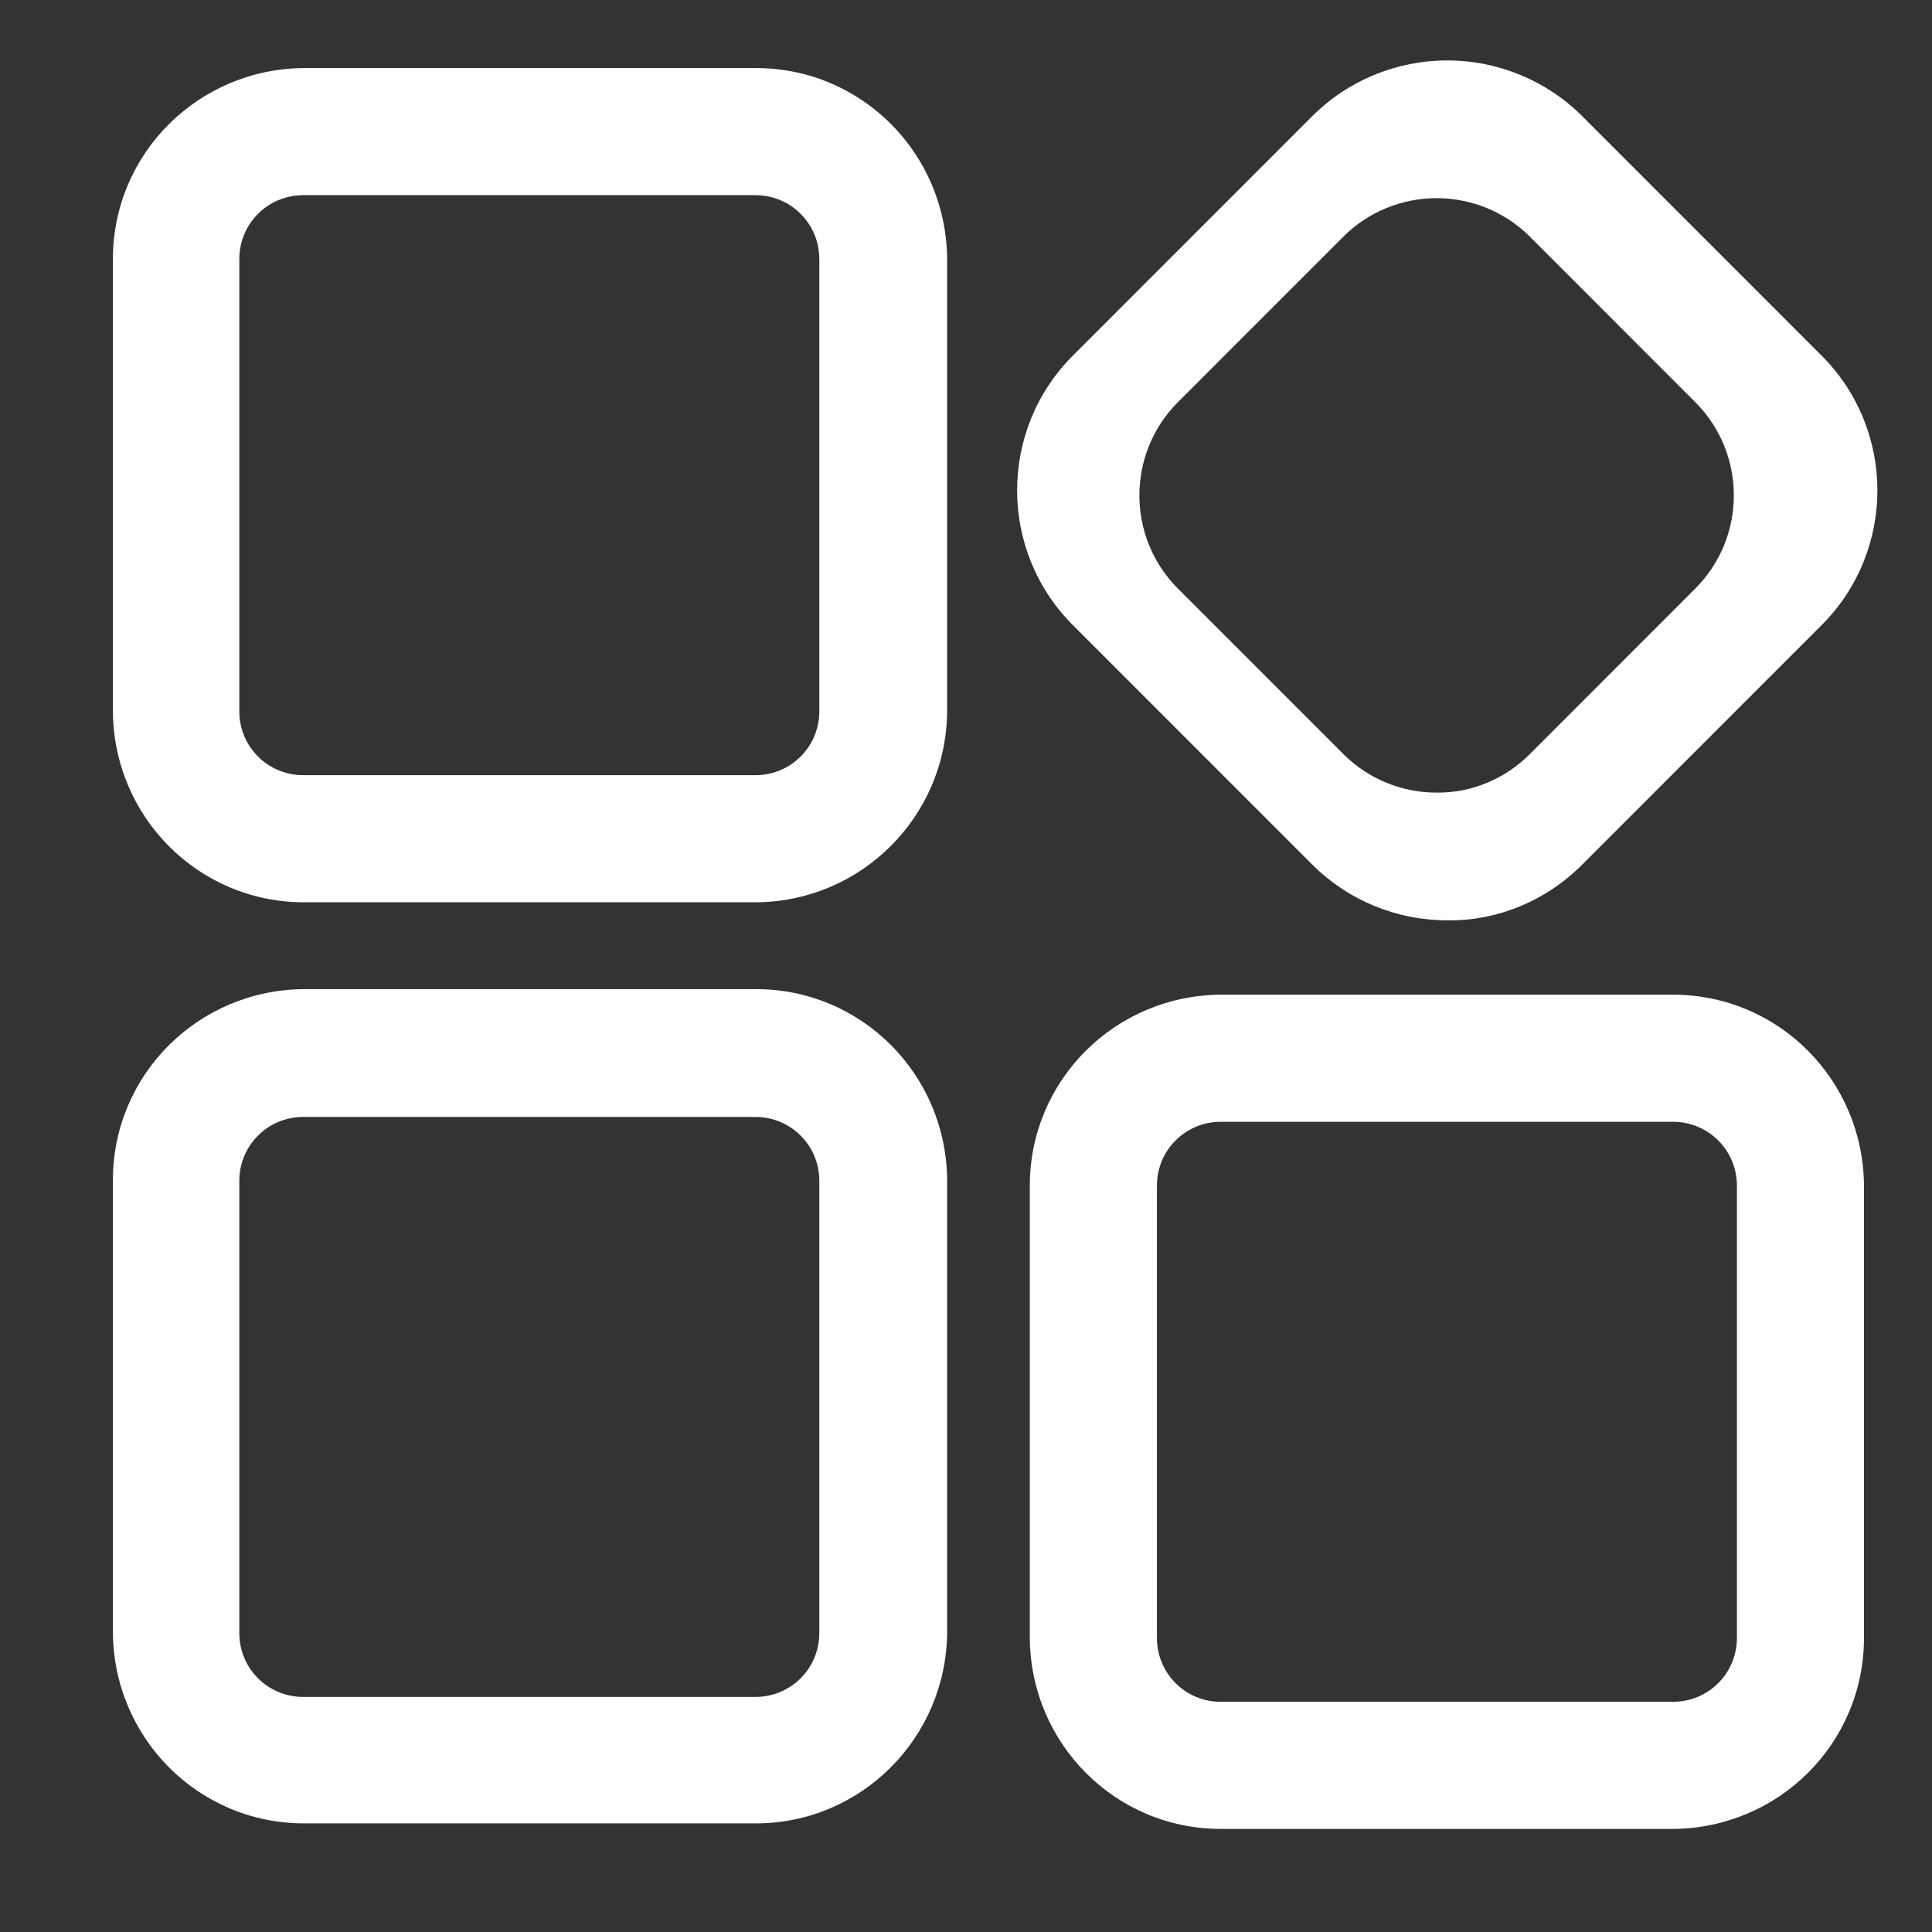
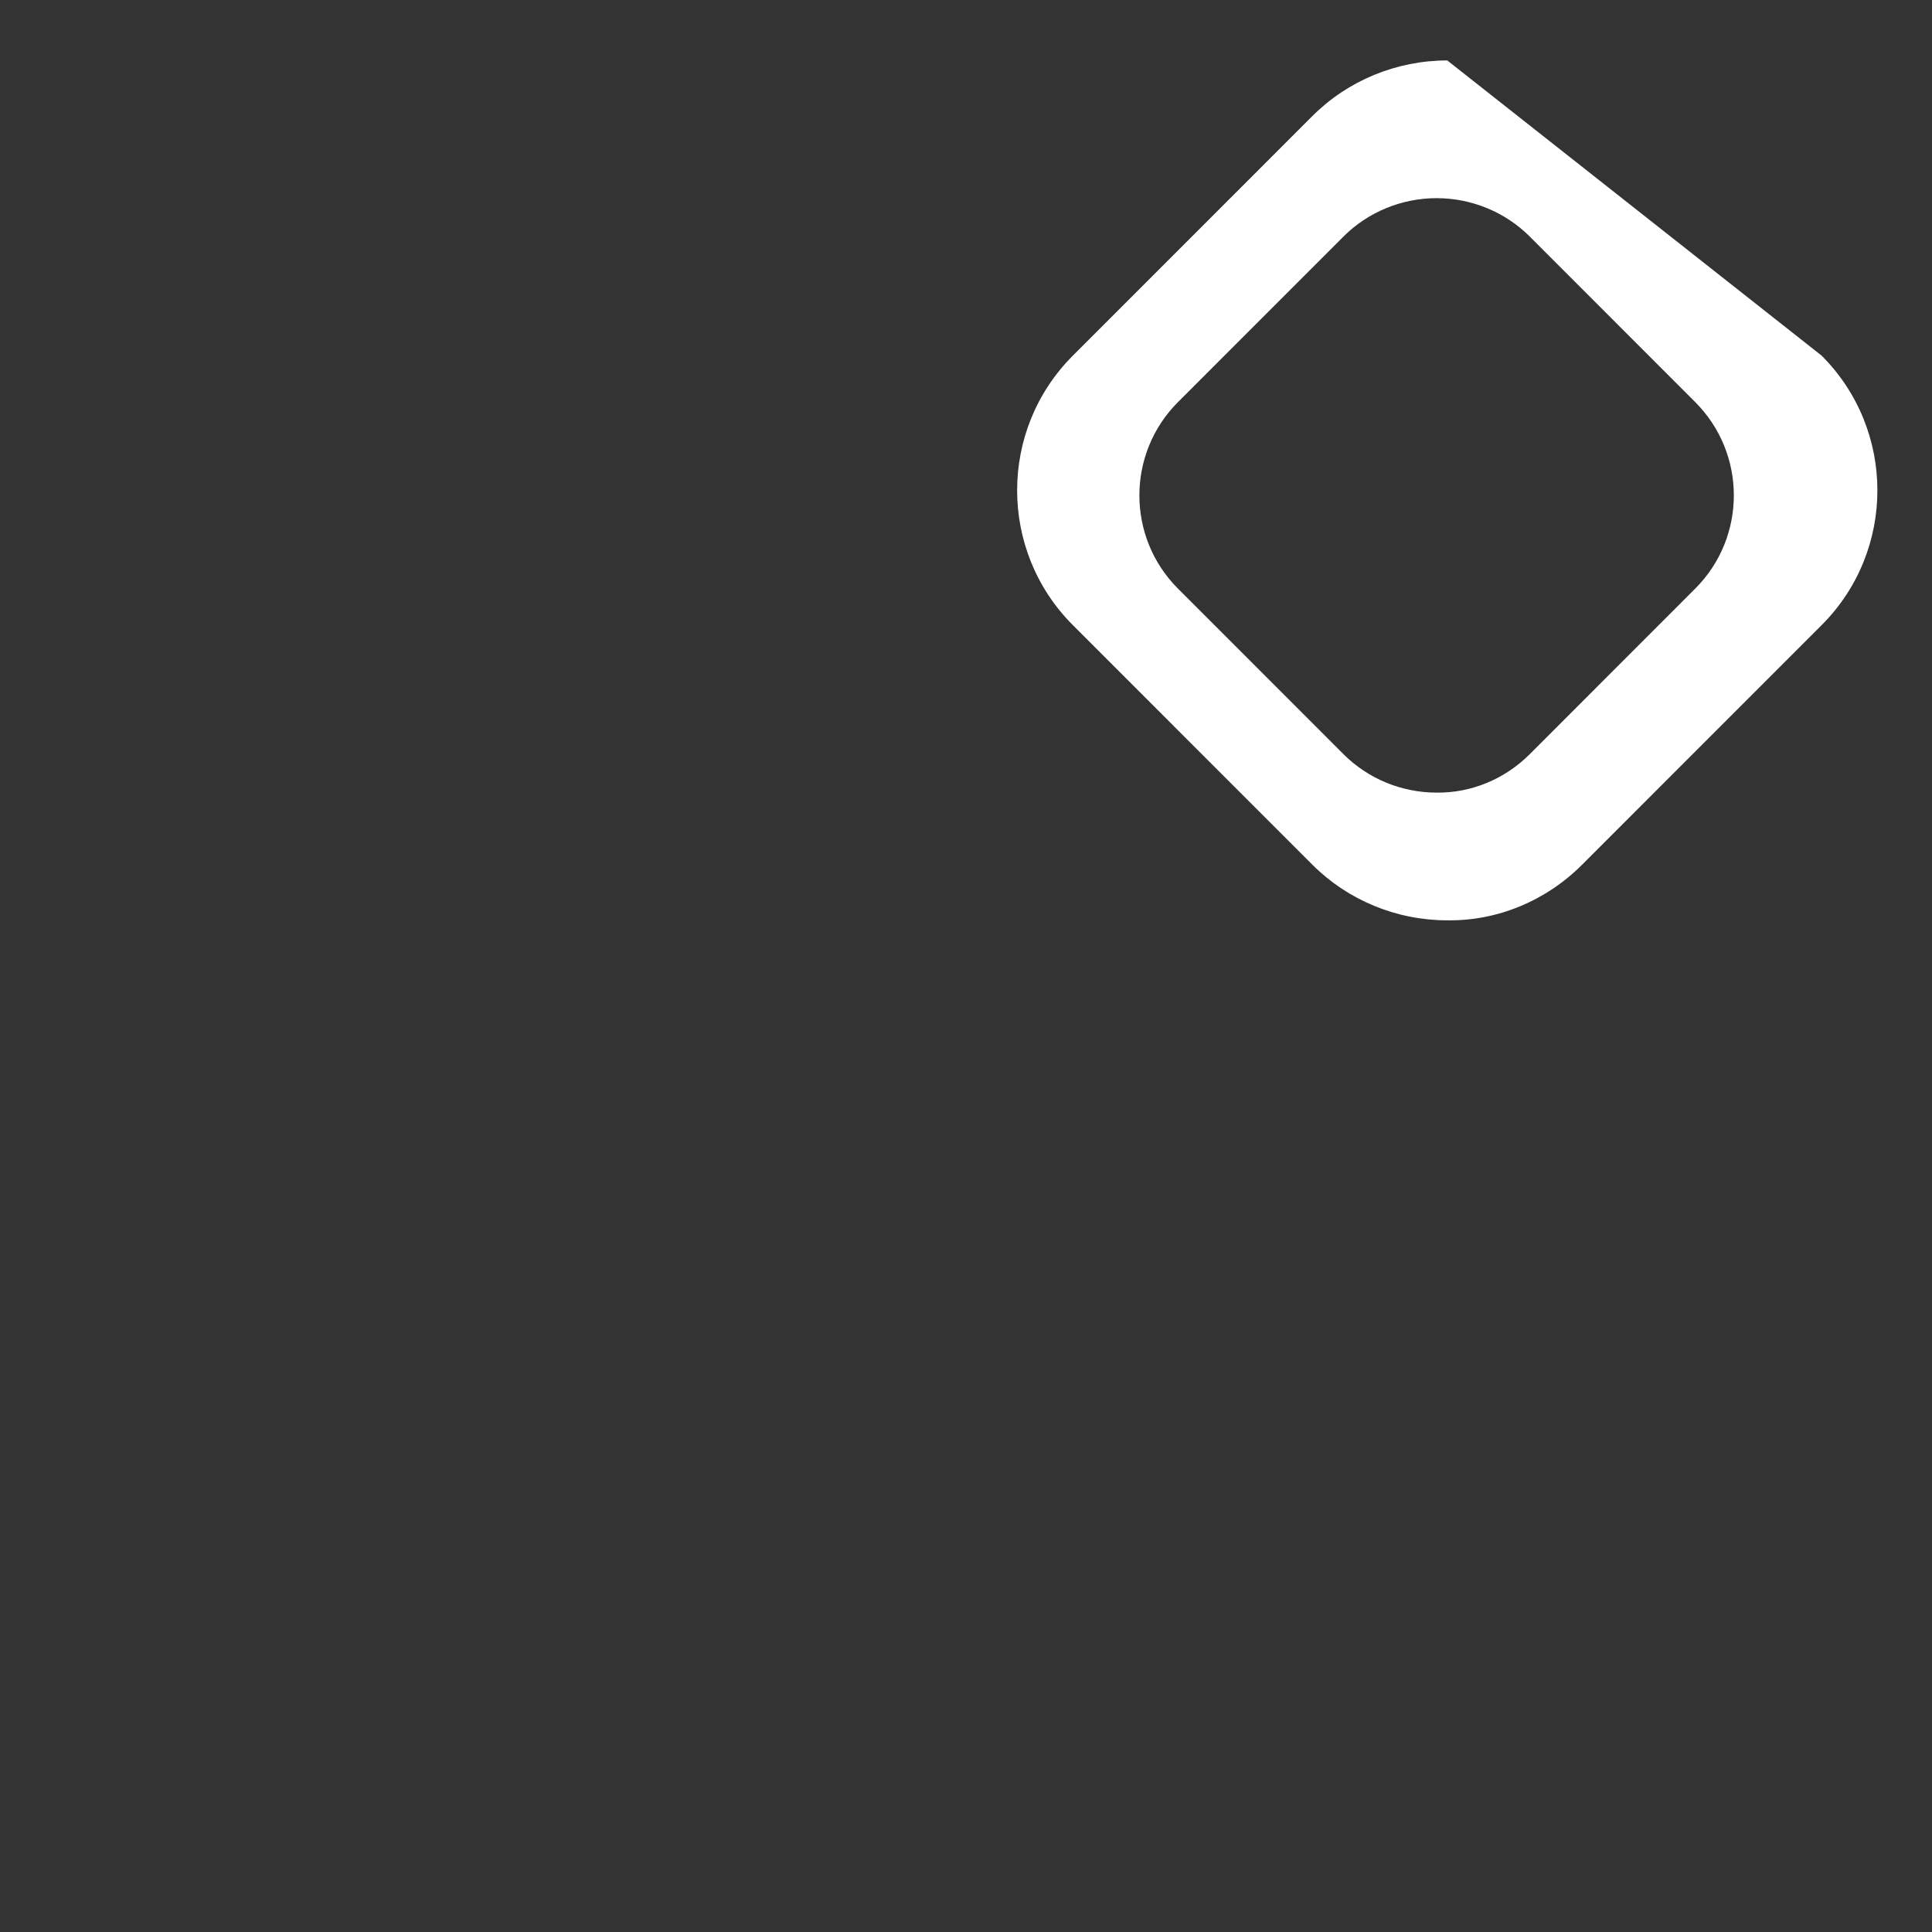
<svg xmlns="http://www.w3.org/2000/svg" width="39" height="39" viewBox="0 0 39 39" fill="none">
  <rect x="0" y="0" width="39" height="39" fill="#333333" stroke="none" />
-   <path d="M15.263 36.807H6.135C4.004 36.807 2.293 35.082 2.279 32.951V23.823C2.279 21.691 4.004 19.981 6.135 19.967H15.263C17.394 19.967 19.105 21.691 19.119 23.823V32.951C19.105 35.082 17.38 36.807 15.263 36.807ZM6.121 22.547C5.406 22.547 4.831 23.122 4.831 23.837V32.965C4.831 33.68 5.406 34.255 6.121 34.255H15.249C15.964 34.255 16.539 33.68 16.539 32.965V23.837C16.539 23.122 15.964 22.547 15.249 22.547H6.121ZM33.772 36.919H24.643C22.512 36.919 20.802 35.194 20.788 33.063V23.935C20.788 21.803 22.512 20.093 24.643 20.079H33.772C35.903 20.079 37.613 21.803 37.627 23.935V33.063C37.627 35.194 35.903 36.905 33.772 36.919ZM24.643 22.645C23.928 22.645 23.354 23.22 23.354 23.935V33.063C23.354 33.778 23.928 34.353 24.643 34.353H33.772C34.487 34.353 35.062 33.778 35.062 33.063V23.935C35.062 23.22 34.487 22.645 33.772 22.645H24.643ZM15.263 18.214H6.135C4.004 18.214 2.293 16.489 2.279 14.358V5.23C2.279 3.099 4.004 1.388 6.135 1.374H15.263C17.394 1.374 19.105 3.099 19.119 5.23V14.358C19.105 16.489 17.38 18.2 15.263 18.214ZM6.121 3.94C5.406 3.94 4.831 4.515 4.831 5.23V14.358C4.831 15.073 5.406 15.648 6.121 15.648H15.249C15.964 15.648 16.539 15.073 16.539 14.358V5.23C16.539 4.515 15.964 3.94 15.249 3.94H6.121Z" fill="white" />
-   <path fill-rule="evenodd" clip-rule="evenodd" d="M29.215 18.578C28.191 18.578 27.209 18.172 26.494 17.457L21.657 12.619C20.157 11.119 20.157 8.679 21.657 7.179L26.494 2.341C27.209 1.626 28.191 1.22 29.215 1.22C30.238 1.22 31.22 1.626 31.935 2.341L36.772 7.179C38.273 8.679 38.273 11.119 36.772 12.619L31.935 17.457C31.206 18.186 30.224 18.593 29.215 18.578ZM29 16C28.293 16 27.614 15.719 27.12 15.224L23.777 11.88C22.741 10.843 22.741 9.157 23.777 8.119L27.12 4.775C27.614 4.281 28.293 4 29 4C29.707 4 30.386 4.281 30.88 4.775L34.222 8.119C35.259 9.157 35.259 10.843 34.222 11.88L30.88 15.224C30.376 15.728 29.698 16.009 29 16Z" fill="white" />
+   <path fill-rule="evenodd" clip-rule="evenodd" d="M29.215 18.578C28.191 18.578 27.209 18.172 26.494 17.457L21.657 12.619C20.157 11.119 20.157 8.679 21.657 7.179L26.494 2.341C27.209 1.626 28.191 1.22 29.215 1.22L36.772 7.179C38.273 8.679 38.273 11.119 36.772 12.619L31.935 17.457C31.206 18.186 30.224 18.593 29.215 18.578ZM29 16C28.293 16 27.614 15.719 27.12 15.224L23.777 11.88C22.741 10.843 22.741 9.157 23.777 8.119L27.12 4.775C27.614 4.281 28.293 4 29 4C29.707 4 30.386 4.281 30.88 4.775L34.222 8.119C35.259 9.157 35.259 10.843 34.222 11.88L30.88 15.224C30.376 15.728 29.698 16.009 29 16Z" fill="white" />
</svg>